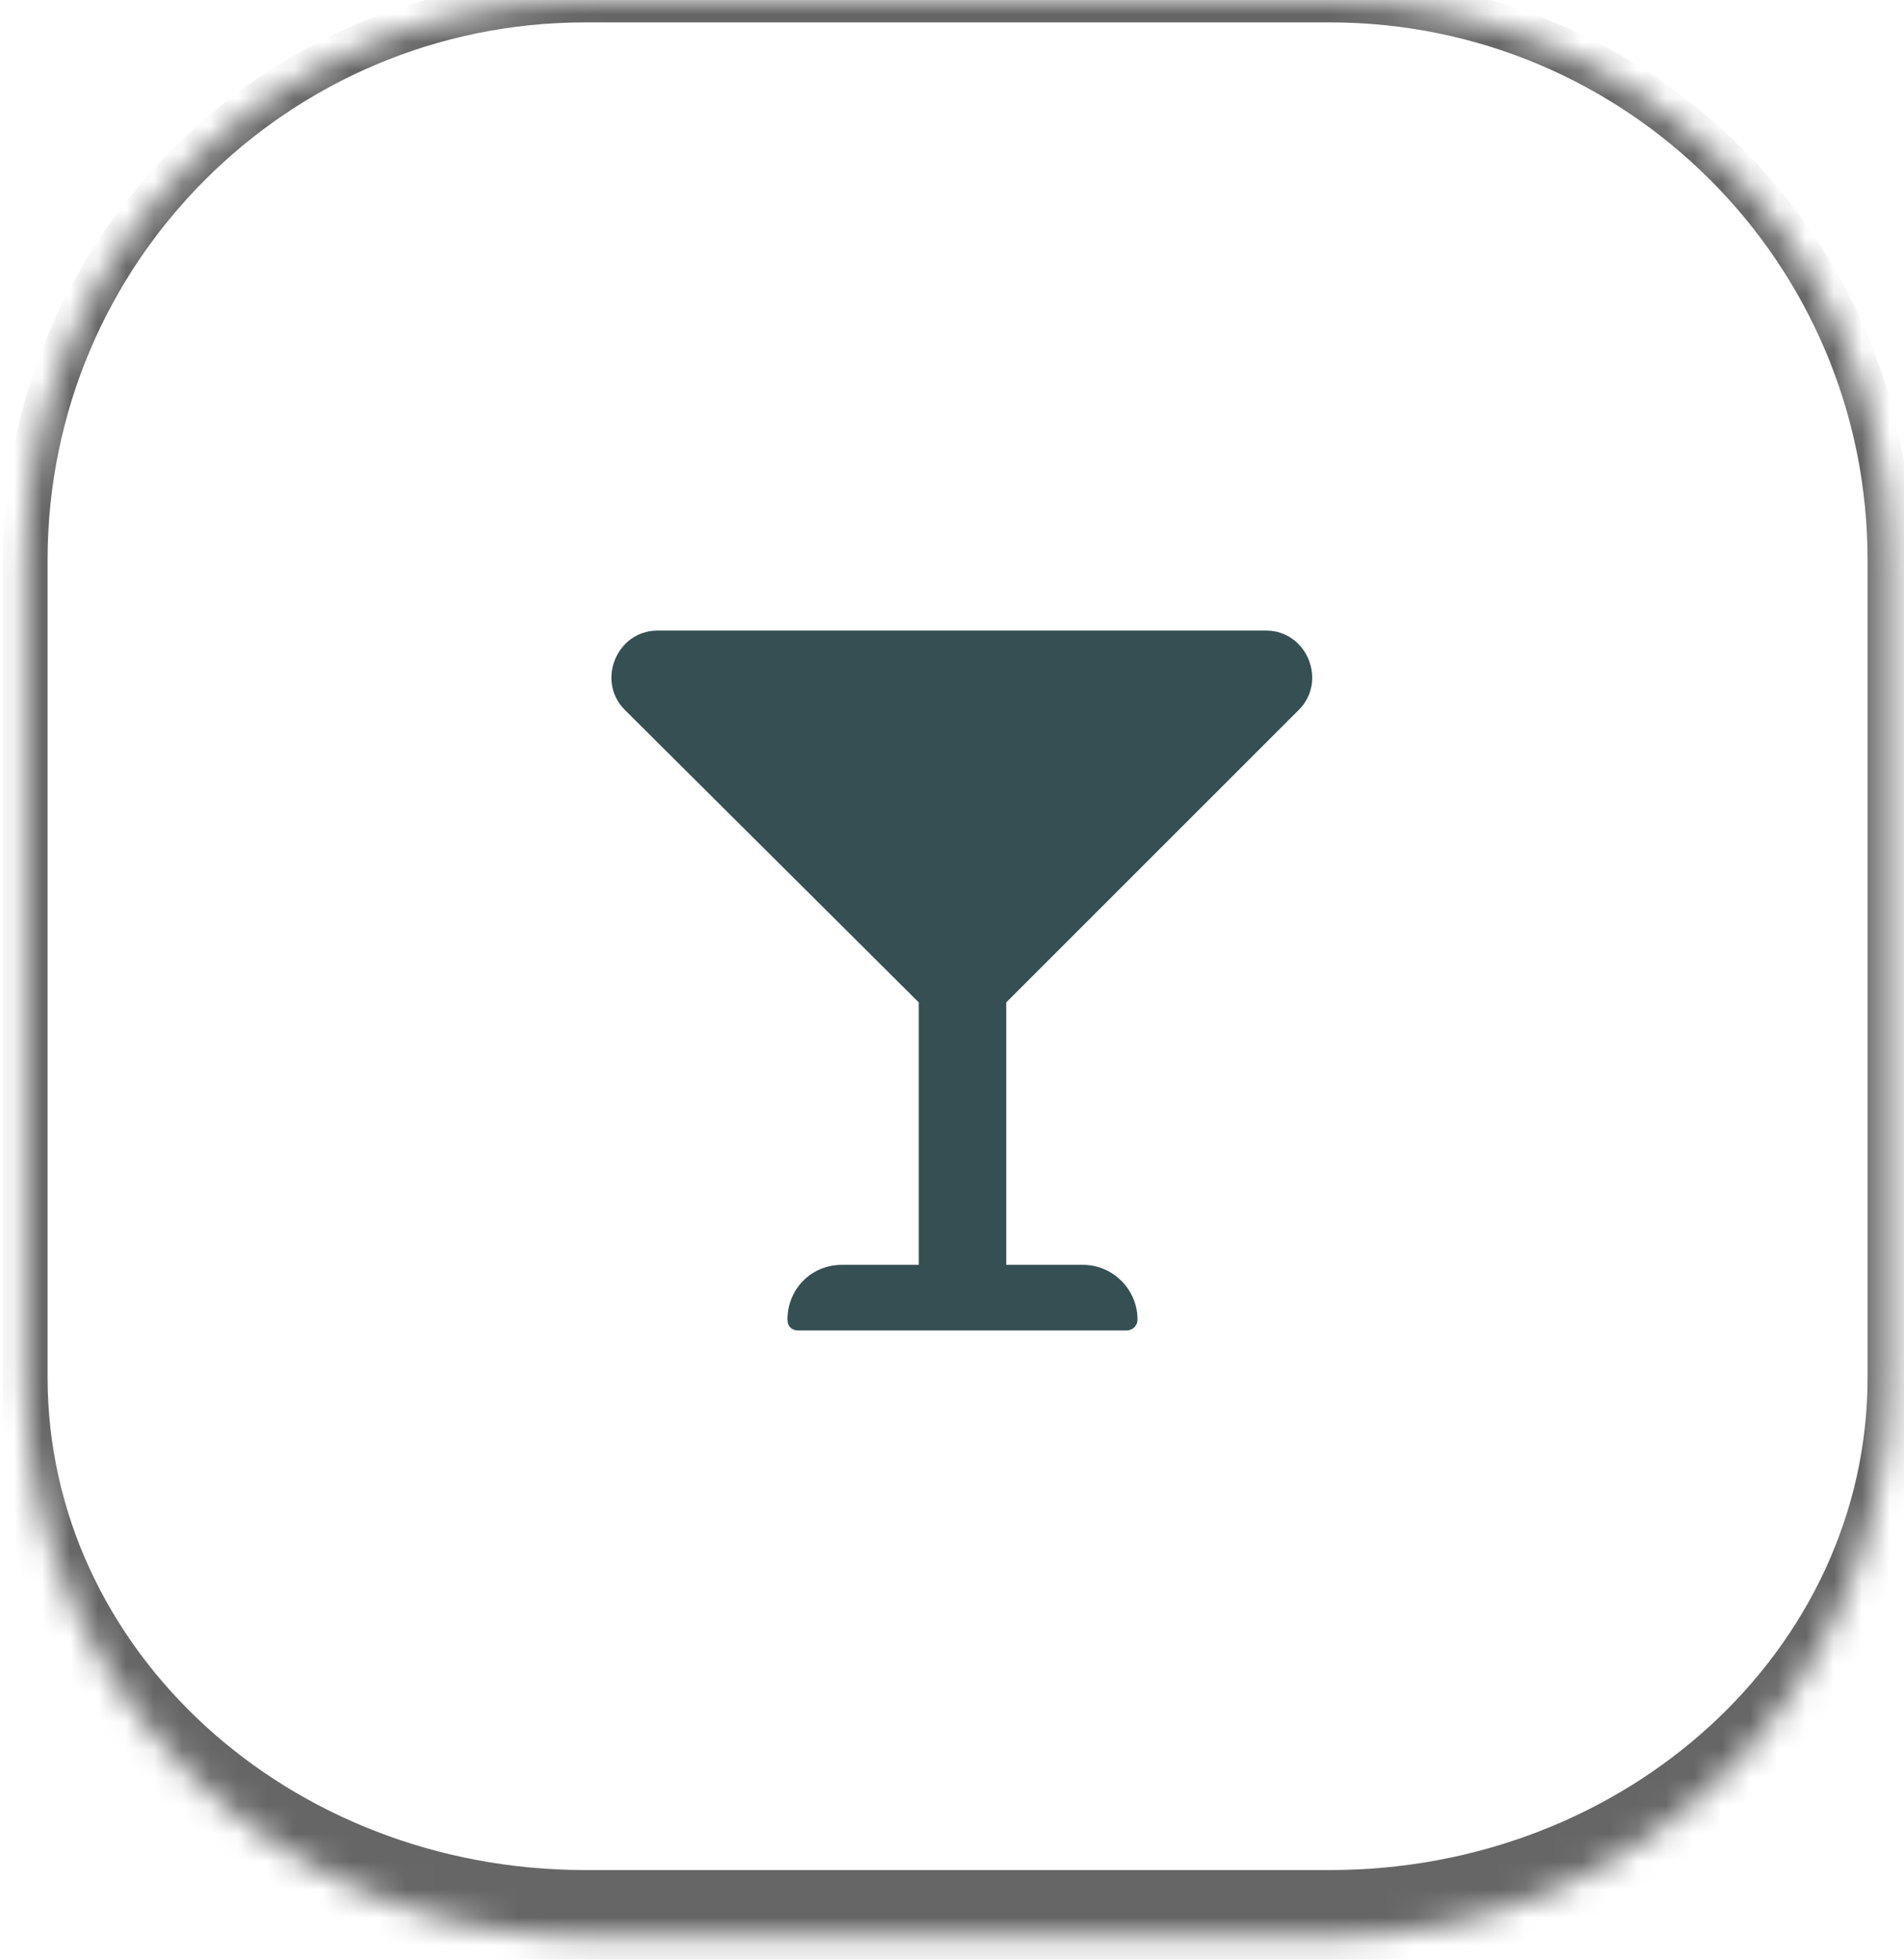
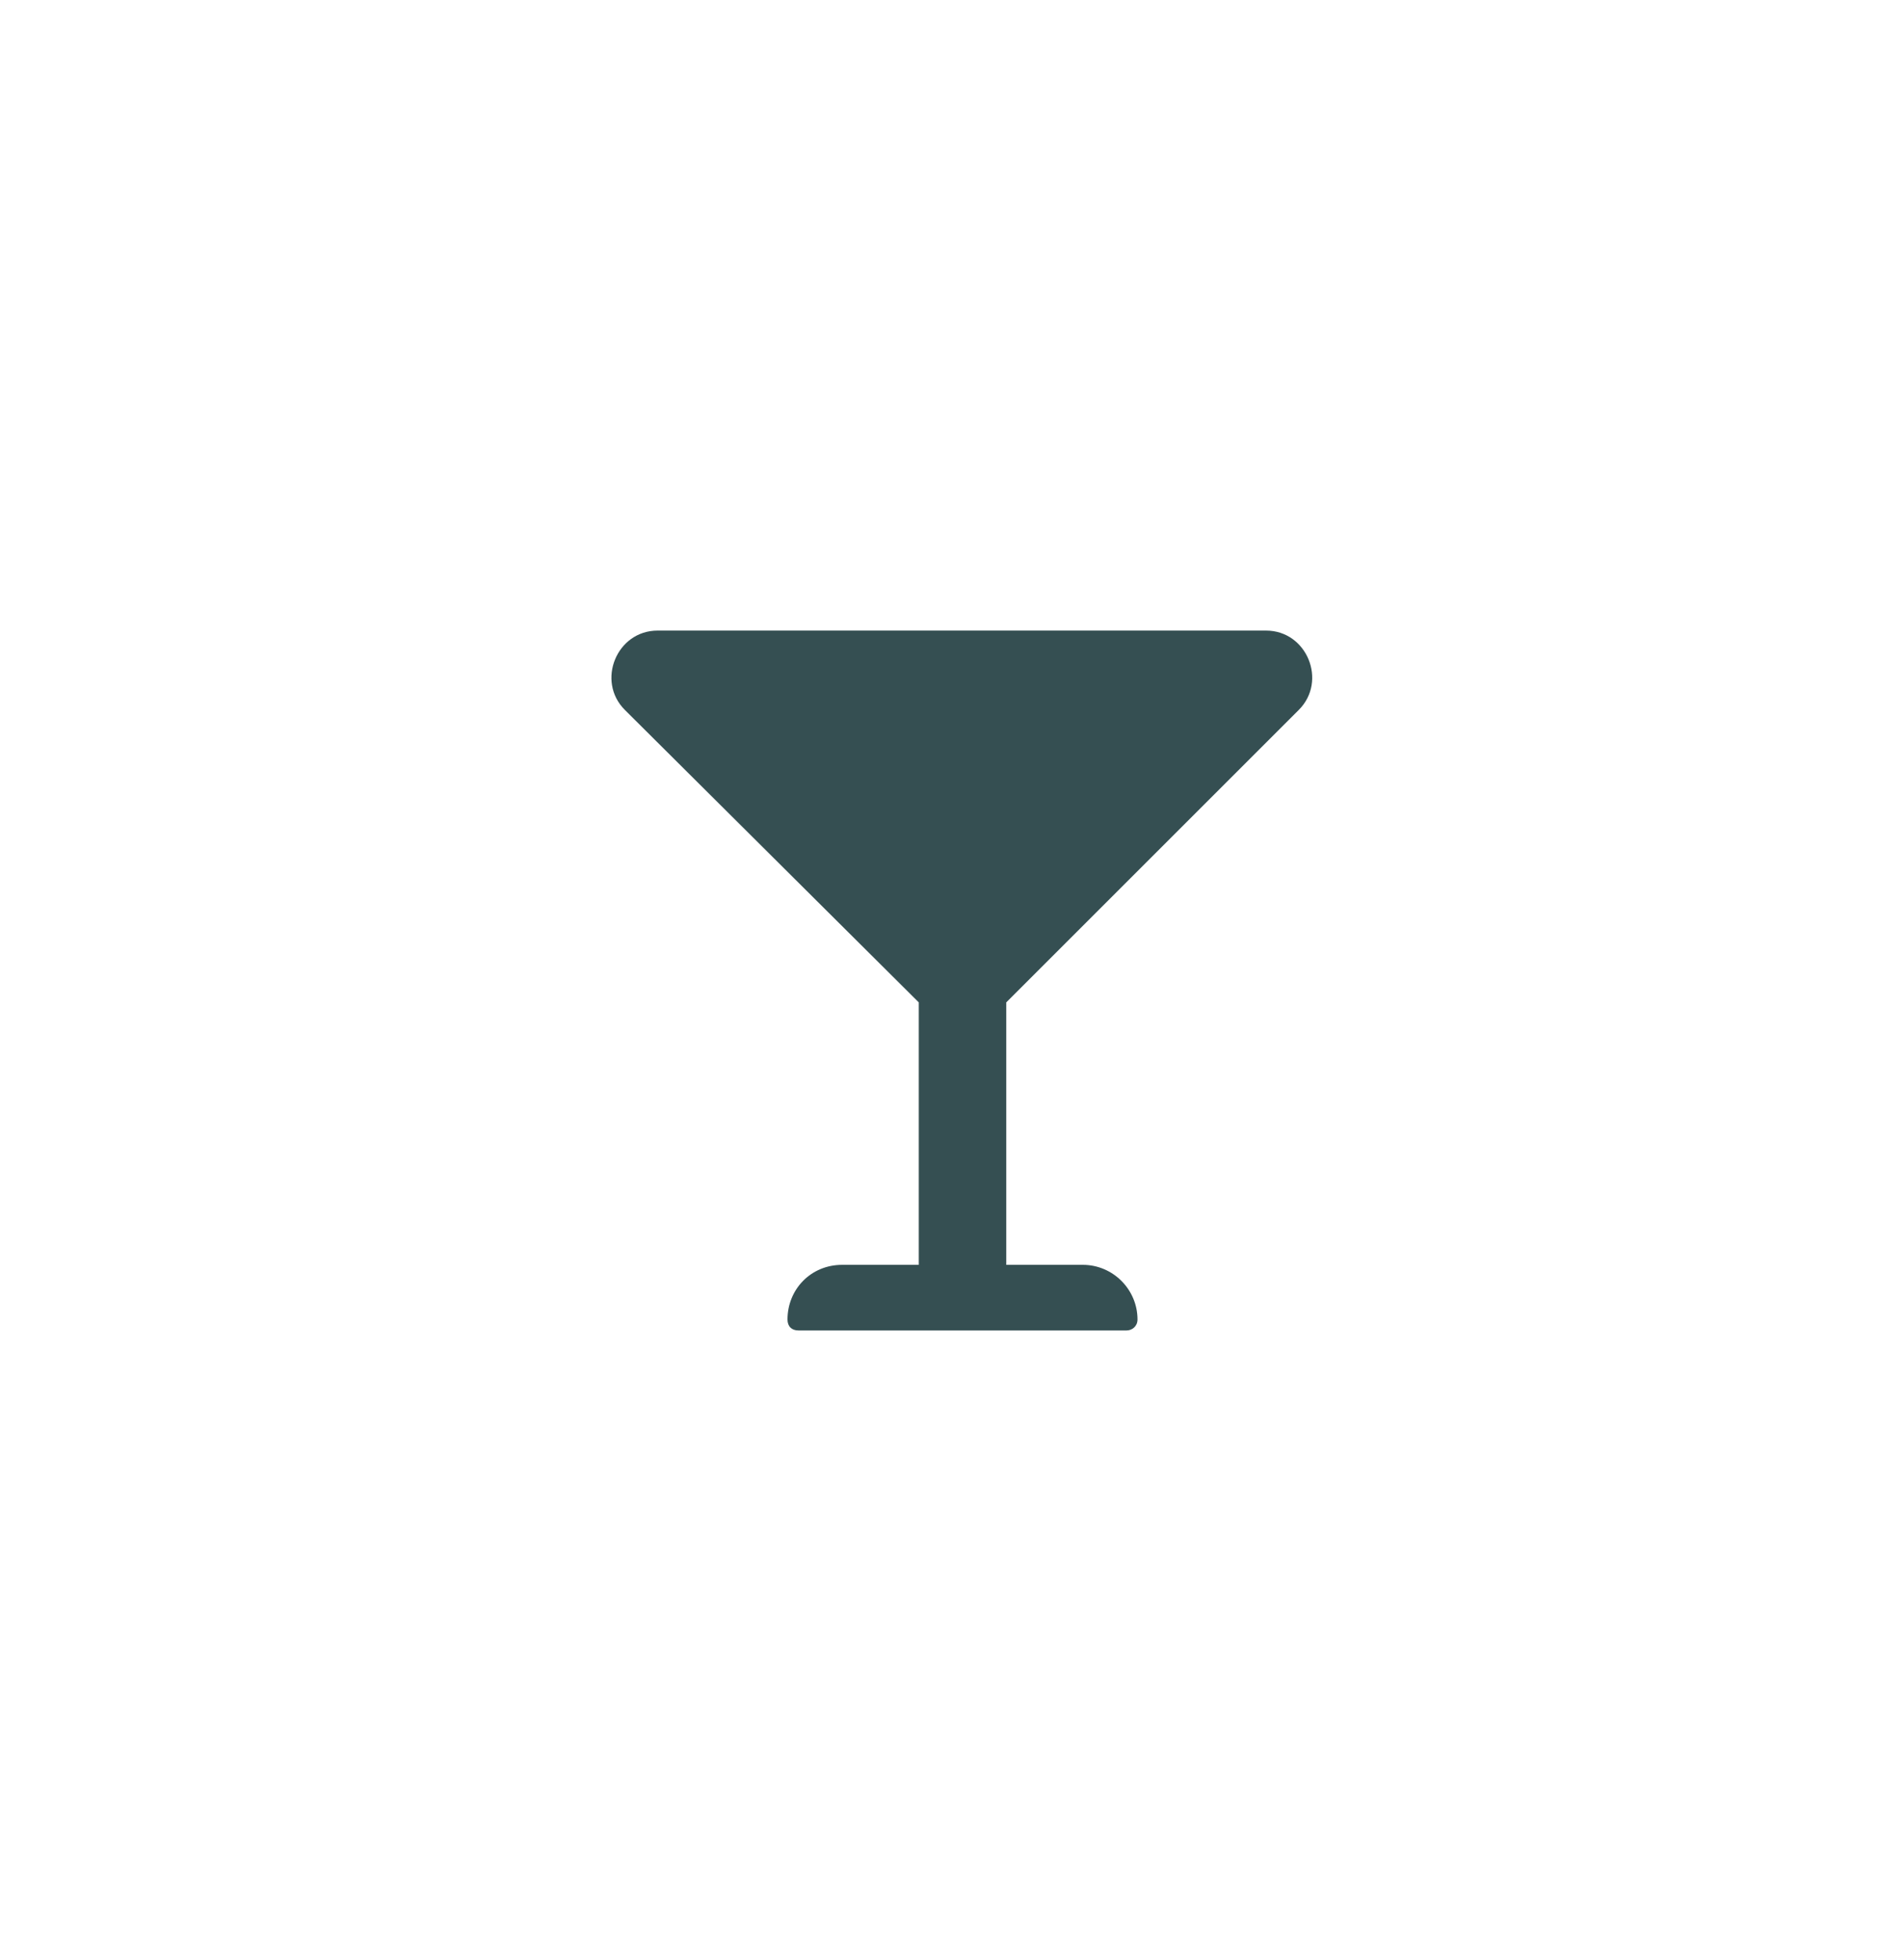
<svg xmlns="http://www.w3.org/2000/svg" width="68" height="70" viewBox="0 0 68 70" fill="none">
  <mask id="path-1-inside-1_32_73" fill="white">
-     <path d="M0.9 20C0.9 8.954 9.854 0 20.9 0H47.5C58.546 0 67.5 8.954 67.5 20V49.2C67.5 60.246 58.546 69.2 47.5 69.2H20.9C9.854 69.2 0.9 60.246 0.9 49.2V20Z" />
-   </mask>
-   <path d="M0.1 20C0.1 8.512 9.412 -0.8 20.9 -0.8H47.5C58.987 -0.8 68.3 8.512 68.3 20H66.7C66.7 9.396 58.104 0.8 47.5 0.8H20.9C10.296 0.8 1.7 9.396 1.7 20H0.1ZM68.3 50.8C68.3 62.288 58.987 71.6 47.5 71.6H20.9C9.412 71.6 0.1 62.288 0.1 50.8L1.7 49.2C1.7 58.92 10.296 66.8 20.9 66.8H47.5C58.104 66.8 66.7 58.92 66.7 49.2L68.3 50.8ZM20.9 71.6C9.412 71.6 0.1 62.288 0.1 50.8V20C0.1 8.512 9.412 -0.8 20.9 -0.8V0.8C10.296 0.8 1.7 9.396 1.7 20V49.2C1.7 58.92 10.296 66.8 20.9 66.8V71.6ZM47.5 -0.8C58.987 -0.8 68.3 8.512 68.3 20V50.8C68.3 62.288 58.987 71.6 47.5 71.6V66.8C58.104 66.8 66.7 58.92 66.7 49.2V20C66.7 9.396 58.104 0.8 47.5 0.8V-0.8Z" fill="#666666" mask="url(#path-1-inside-1_32_73)" />
+     </mask>
+   <path d="M0.1 20C0.1 8.512 9.412 -0.8 20.9 -0.8H47.5C58.987 -0.8 68.3 8.512 68.3 20H66.7C66.7 9.396 58.104 0.8 47.5 0.8H20.9C10.296 0.8 1.7 9.396 1.7 20H0.1ZM68.3 50.8C68.3 62.288 58.987 71.6 47.5 71.6H20.9C9.412 71.6 0.1 62.288 0.1 50.8L1.7 49.2C1.7 58.92 10.296 66.8 20.9 66.8H47.5L68.3 50.8ZM20.9 71.6C9.412 71.6 0.1 62.288 0.1 50.8V20C0.1 8.512 9.412 -0.8 20.9 -0.8V0.8C10.296 0.8 1.7 9.396 1.7 20V49.2C1.7 58.92 10.296 66.8 20.9 66.8V71.6ZM47.5 -0.8C58.987 -0.8 68.3 8.512 68.3 20V50.8C68.3 62.288 58.987 71.6 47.5 71.6V66.8C58.104 66.8 66.7 58.92 66.7 49.2V20C66.7 9.396 58.104 0.8 47.5 0.8V-0.8Z" fill="#666666" mask="url(#path-1-inside-1_32_73)" />
  <path d="M46.387 25.357L35.938 35.806V45.181H38.672C39.746 45.181 40.625 46.06 40.625 47.134C40.625 47.378 40.43 47.525 40.234 47.525H28.516C28.272 47.525 28.125 47.378 28.125 47.134C28.125 46.06 28.955 45.181 30.078 45.181H32.813V35.806L22.314 25.357C21.289 24.331 22.022 22.525 23.486 22.525H45.215C46.68 22.525 47.412 24.331 46.387 25.357Z" fill="#354F52" />
</svg>